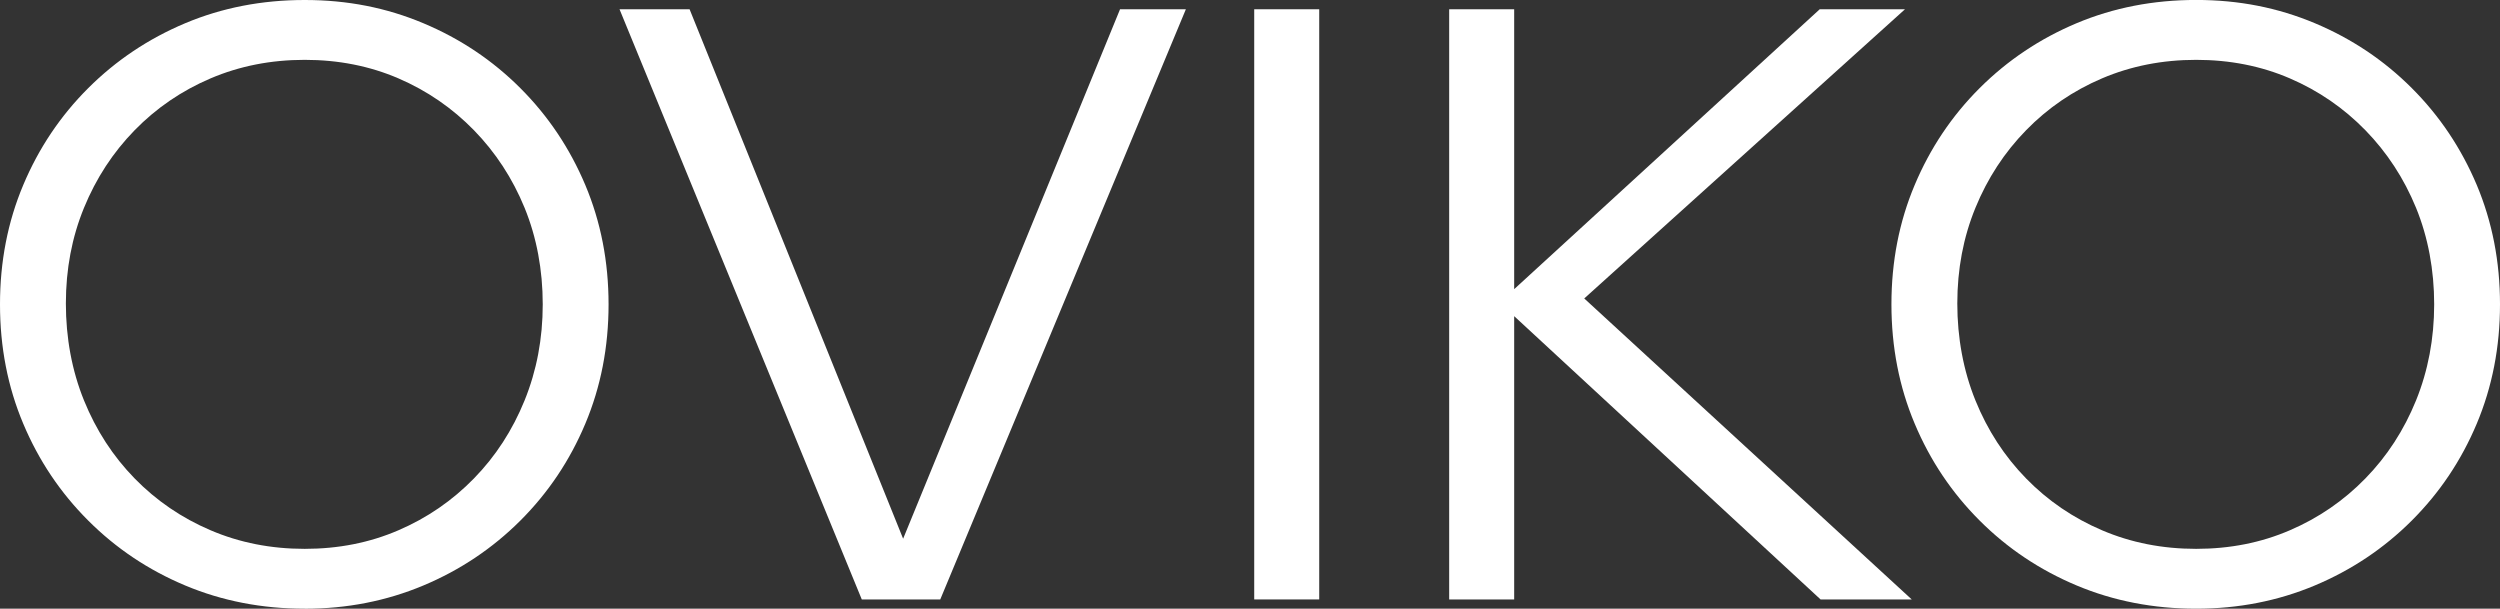
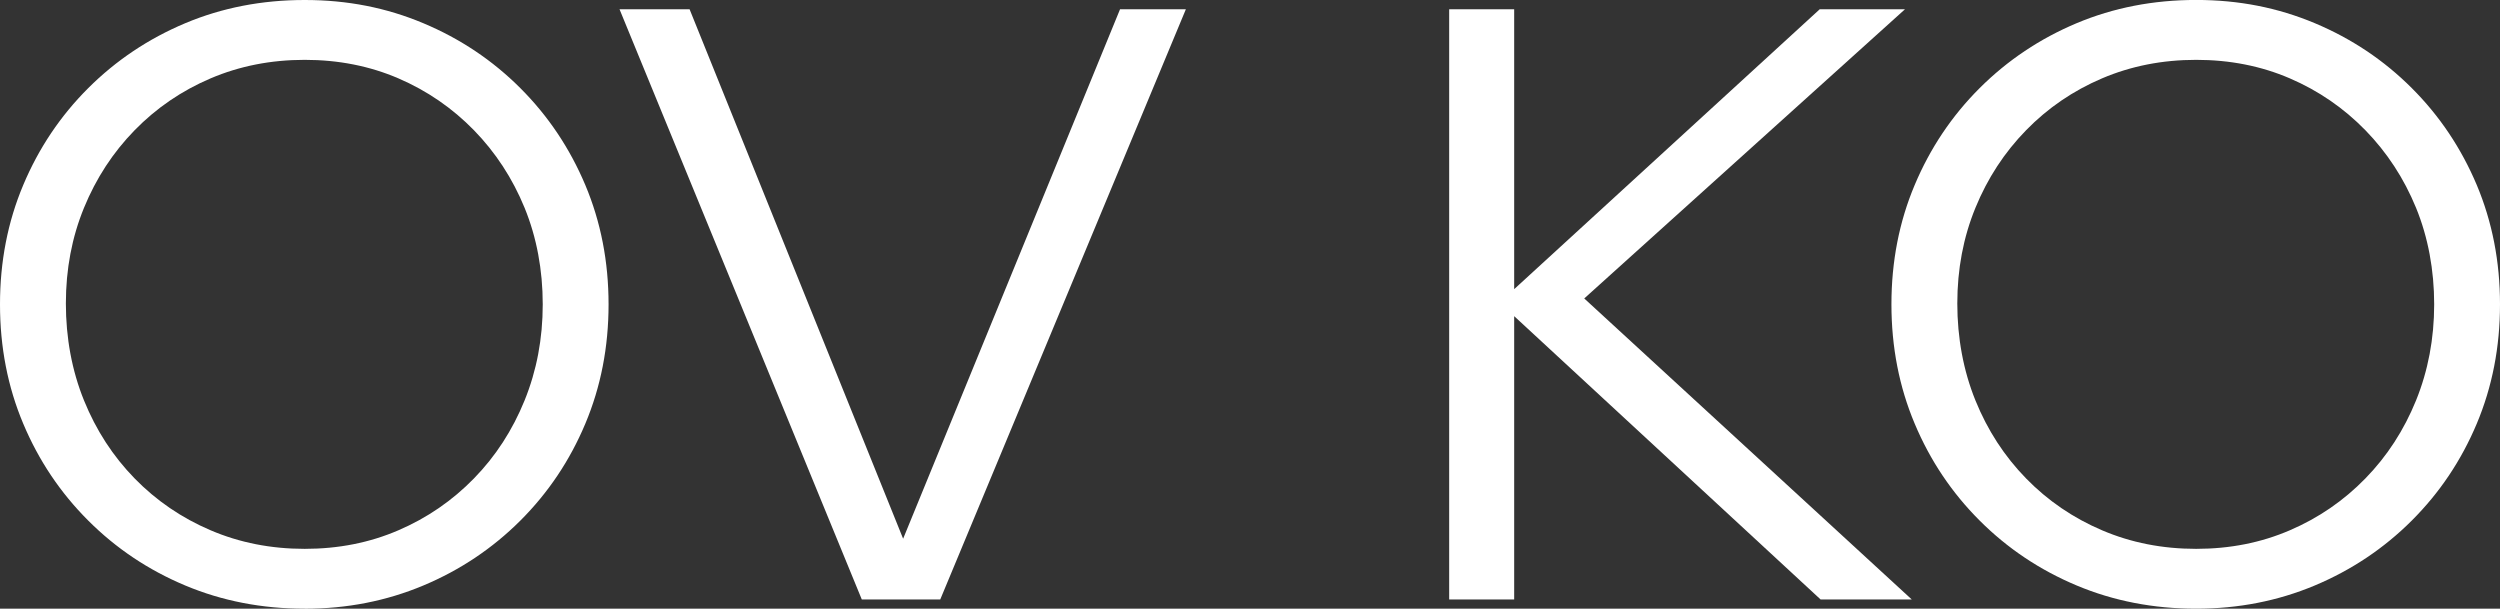
<svg xmlns="http://www.w3.org/2000/svg" width="115" height="28" viewBox="0 0 115 28" fill="none">
  <rect x="0" y="0" width="115" height="28" fill="#333333" stroke="none" />
  <g clip-path="url(#clip0_73_12)">
    <path d="M14.017 28C12.049 28 10.218 27.644 8.522 26.933C6.827 26.222 5.338 25.227 4.058 23.946C2.777 22.666 1.78 21.181 1.068 19.487C0.355 17.795 0 15.965 0 14.001C0 12.037 0.355 10.206 1.068 8.513C1.78 6.819 2.777 5.332 4.058 4.054C5.34 2.775 6.827 1.78 8.522 1.067C10.216 0.356 12.049 0 14.017 0C15.985 0 17.776 0.356 19.471 1.067C21.167 1.778 22.655 2.773 23.936 4.054C25.217 5.334 26.212 6.821 26.925 8.513C27.637 10.206 27.994 12.035 27.994 14.001C27.994 15.966 27.637 17.795 26.925 19.489C26.214 21.183 25.217 22.669 23.936 23.948C22.654 25.228 21.165 26.224 19.471 26.934C17.776 27.645 15.957 28.002 14.017 28.002V28ZM14.017 25.247C15.569 25.247 17.007 24.963 18.327 24.393C19.646 23.826 20.805 23.03 21.802 22.008C22.799 20.987 23.574 19.791 24.131 18.42C24.687 17.049 24.966 15.577 24.966 13.999C24.966 12.422 24.687 10.916 24.131 9.559C23.574 8.201 22.797 7.013 21.802 5.991C20.805 4.97 19.648 4.174 18.327 3.605C17.007 3.037 15.571 2.753 14.017 2.753C12.463 2.753 11.021 3.037 9.688 3.605C8.354 4.174 7.19 4.97 6.193 5.991C5.197 7.012 4.42 8.201 3.864 9.559C3.307 10.917 3.03 12.383 3.03 13.961C3.03 15.539 3.308 17.051 3.864 18.42C4.42 19.791 5.197 20.987 6.193 22.008C7.19 23.029 8.354 23.824 9.688 24.393C11.021 24.963 12.464 25.247 14.017 25.247Z" fill="white" />
    <path d="M39.642 27.574L28.498 0.426H31.721L41.544 24.781L51.522 0.426H54.55L43.252 27.574H39.642Z" fill="white" />
-     <path d="M57.694 27.574V0.426H60.684V27.574H57.694Z" fill="white" />
    <path d="M66.662 27.574V0.426H69.652V13.301L83.707 0.426H87.629L72.875 13.729L87.939 27.574H83.746L69.652 14.543V27.574H66.662Z" fill="white" />
    <path d="M101.023 28C99.055 28 97.224 27.644 95.529 26.933C93.833 26.222 92.344 25.227 91.064 23.946C89.783 22.666 88.786 21.181 88.075 19.487C87.363 17.794 87.006 15.965 87.006 13.999C87.006 12.034 87.361 10.205 88.075 8.511C88.786 6.818 89.783 5.331 91.064 4.052C92.346 2.773 93.833 1.778 95.529 1.065C97.224 0.355 99.055 -0.002 101.023 -0.002C102.991 -0.002 104.782 0.355 106.478 1.065C108.173 1.776 109.662 2.772 110.942 4.052C112.223 5.332 113.218 6.819 113.932 8.511C114.643 10.205 115 12.034 115 13.999C115 15.965 114.643 17.794 113.932 19.487C113.22 21.181 112.223 22.668 110.942 23.946C109.66 25.227 108.171 26.222 106.478 26.933C104.782 27.644 102.964 28 101.023 28ZM101.023 25.247C102.575 25.247 104.013 24.963 105.333 24.393C106.653 23.826 107.812 23.03 108.808 22.008C109.805 20.987 110.58 19.791 111.138 18.42C111.693 17.049 111.972 15.577 111.972 13.999C111.972 12.422 111.693 10.916 111.138 9.559C110.58 8.201 109.803 7.013 108.808 5.991C107.812 4.97 106.654 4.174 105.333 3.605C104.013 3.037 102.577 2.753 101.023 2.753C99.469 2.753 98.027 3.037 96.694 3.605C95.36 4.174 94.196 4.97 93.2 5.991C92.203 7.012 91.426 8.201 90.87 9.559C90.313 10.917 90.036 12.383 90.036 13.961C90.036 15.539 90.315 17.051 90.87 18.42C91.426 19.791 92.203 20.987 93.2 22.008C94.196 23.029 95.36 23.824 96.694 24.393C98.027 24.963 99.471 25.247 101.023 25.247Z" fill="white" />
  </g>
  <defs>
    <clipPath id="clip0_73_12">
      <rect width="115" height="28" fill="white" />
    </clipPath>
  </defs>
</svg>